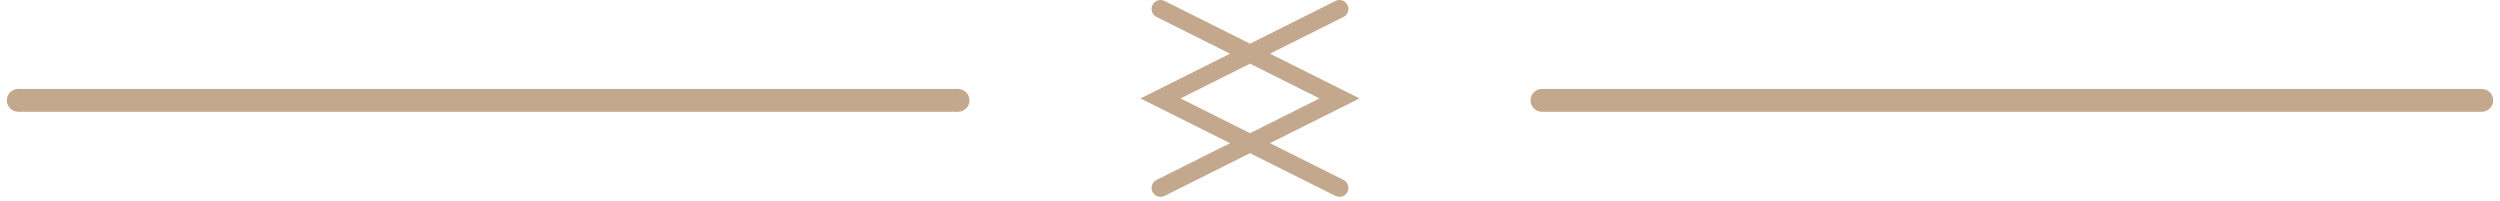
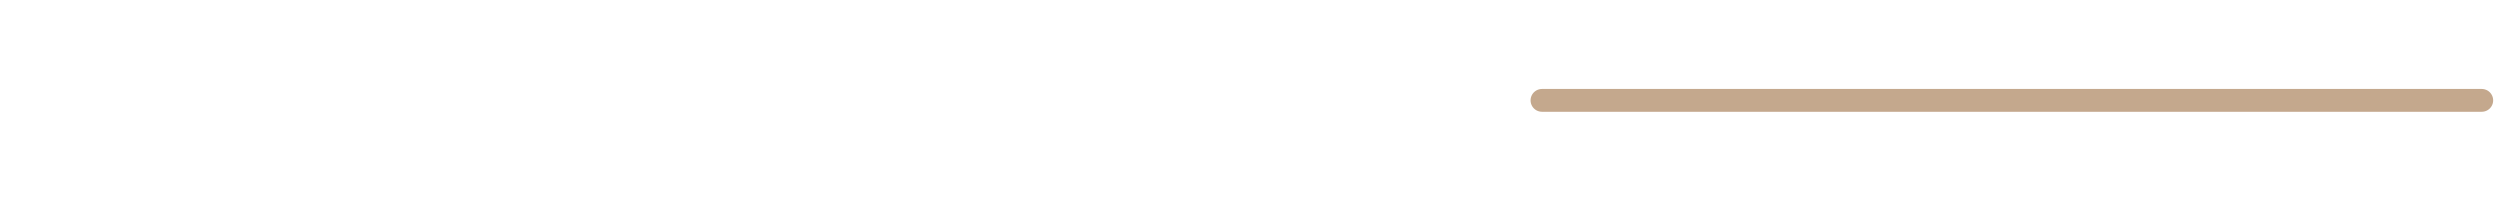
<svg xmlns="http://www.w3.org/2000/svg" width="274" height="22" viewBox="0 0 274 22" fill="none">
-   <path d="M2 11H105" stroke="#C4A88D" stroke-width="2.5" stroke-linecap="round" />
  <path d="M169 11H272" stroke="#C4A88D" stroke-width="2.5" stroke-linecap="round" />
-   <path fill-rule="evenodd" clip-rule="evenodd" d="M146.368 0.104C146.852 -0.138 147.442 0.058 147.684 0.542C147.926 1.027 147.73 1.616 147.245 1.858L139.193 5.884L147.246 9.911L149 10.788L147.246 11.665L139.193 15.692L147.245 19.718C147.73 19.96 147.926 20.549 147.684 21.034C147.442 21.518 146.852 21.715 146.368 21.472L137 16.788L127.632 21.472C127.147 21.715 126.558 21.518 126.316 21.034C126.074 20.549 126.27 19.96 126.755 19.718L134.807 15.692L126.754 11.665L125 10.788L126.754 9.911L134.807 5.884L126.755 1.858C126.27 1.616 126.074 1.027 126.316 0.542C126.558 0.058 127.147 -0.138 127.632 0.104L137 4.788L146.368 0.104ZM137 6.981L129.385 10.788L137 14.595L144.615 10.788L137 6.981Z" fill="#C4A88D" />
</svg>